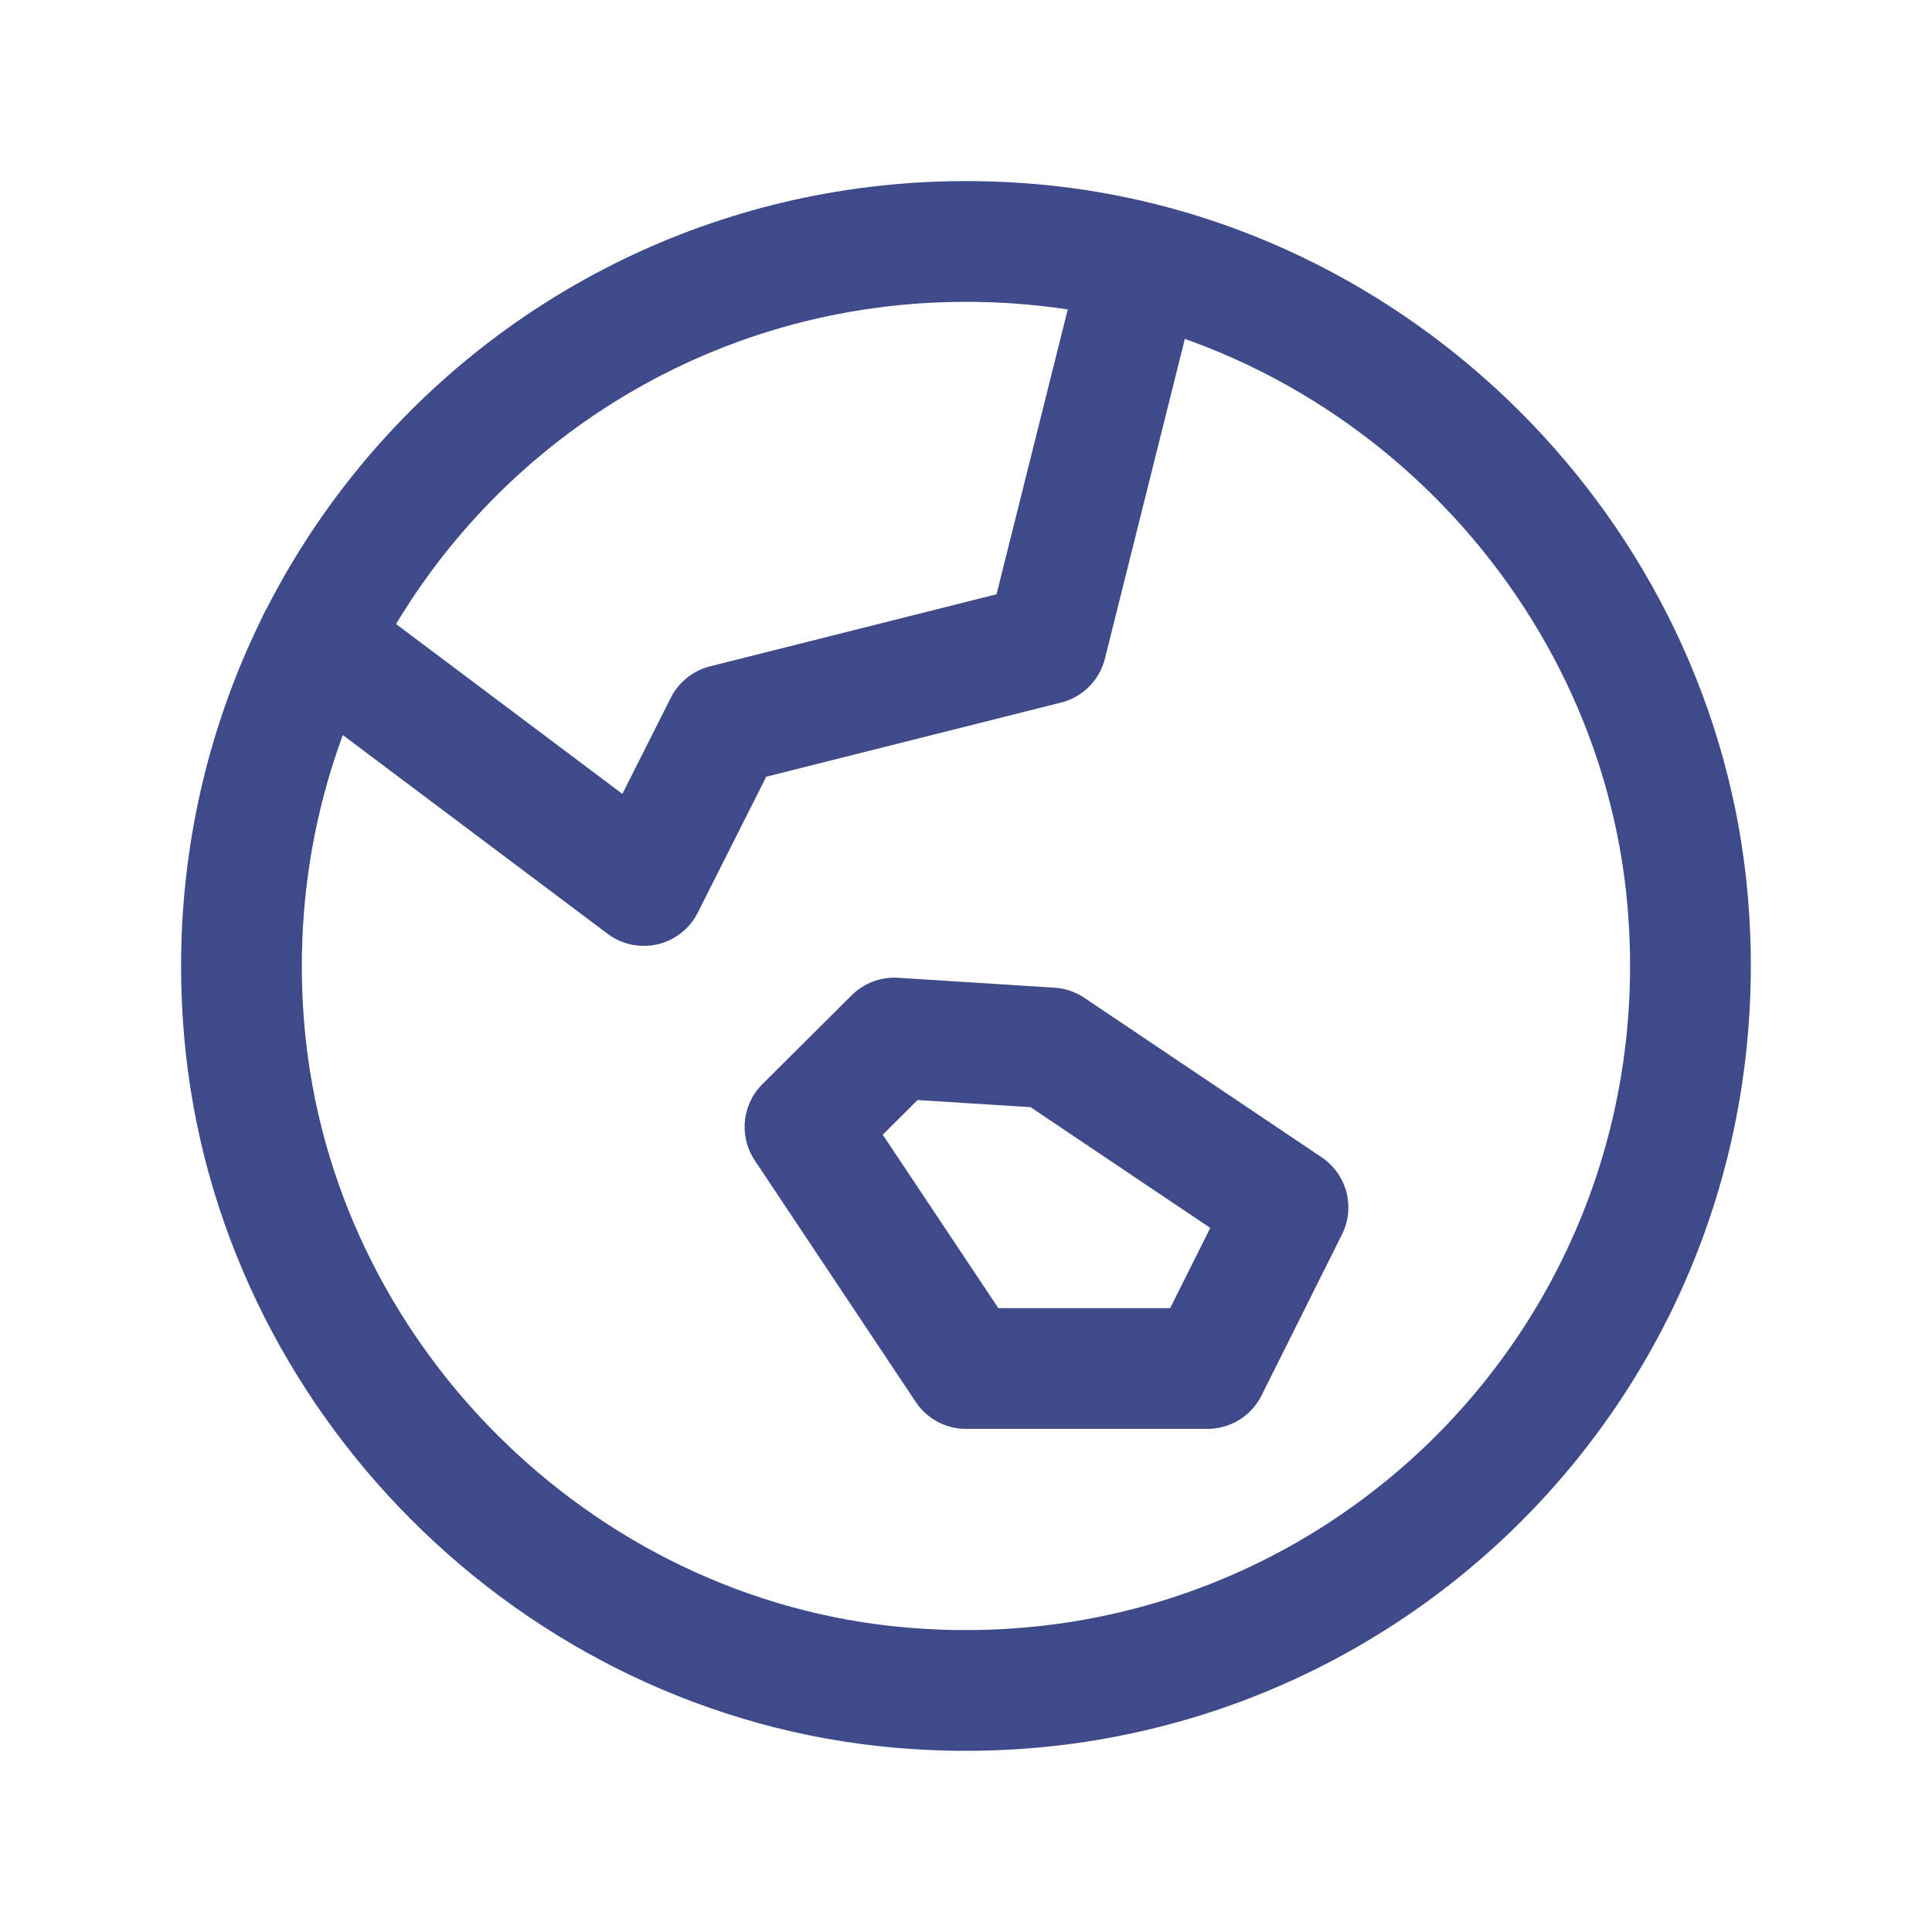
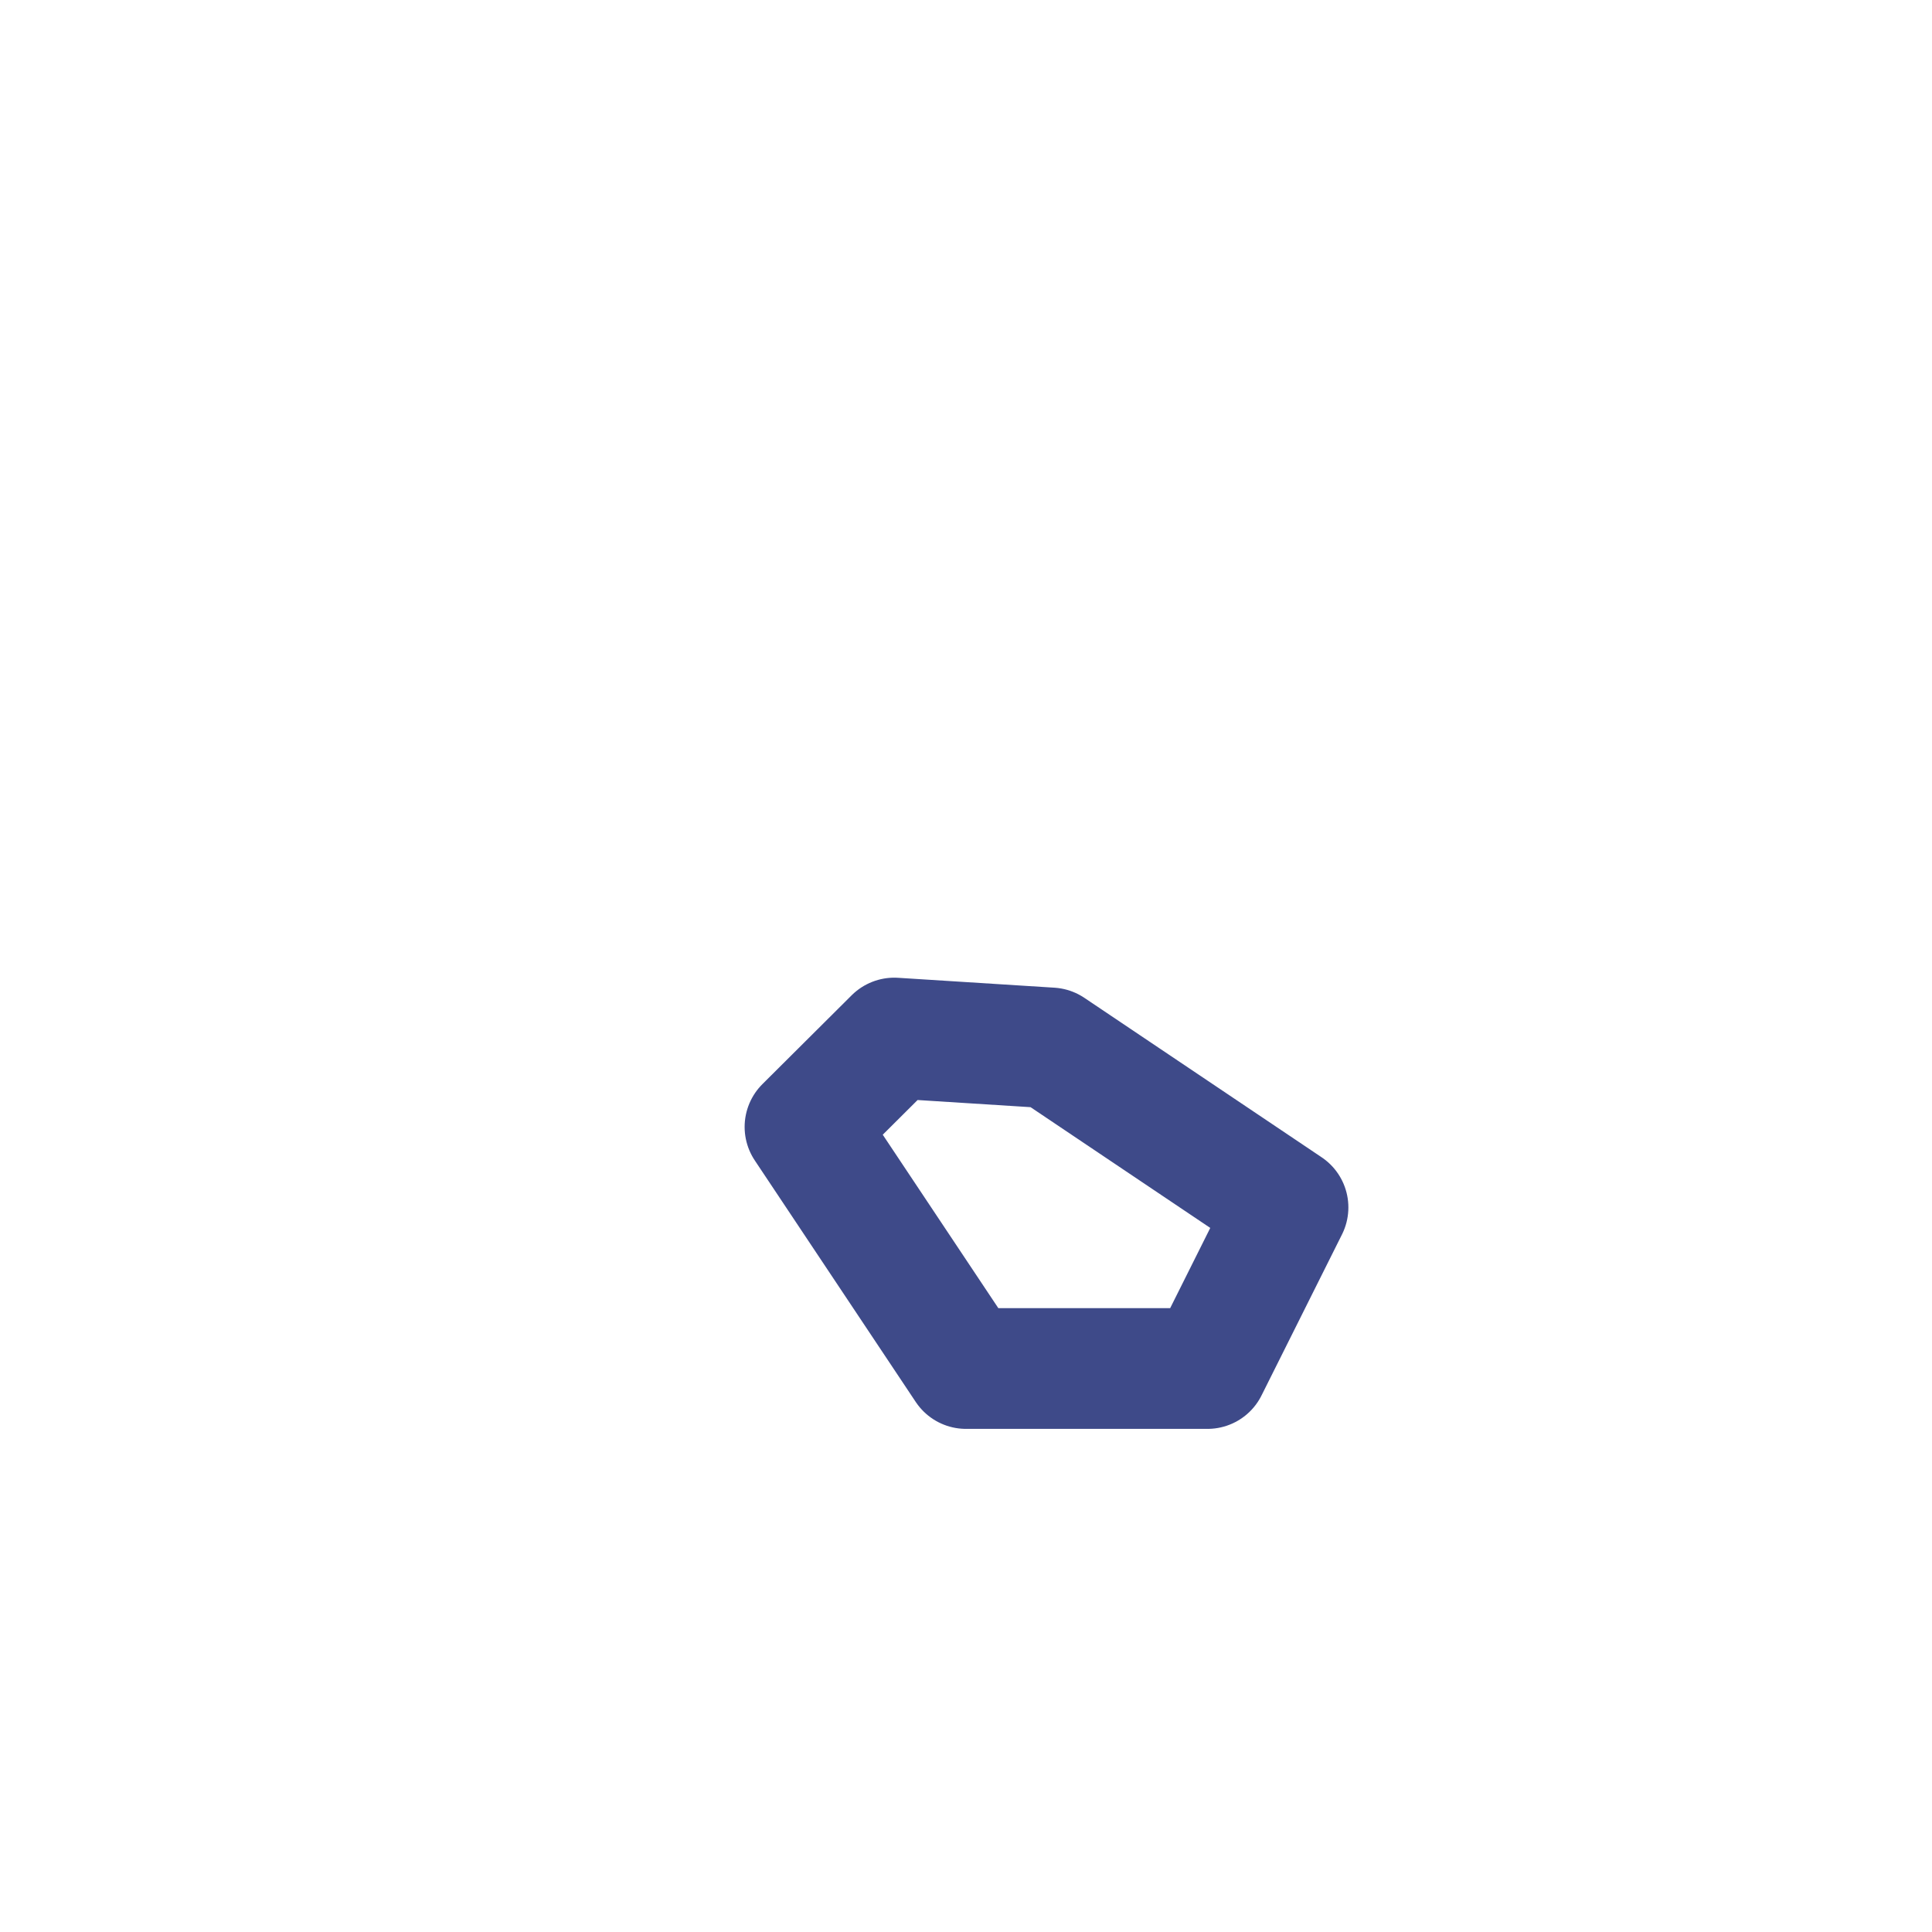
<svg xmlns="http://www.w3.org/2000/svg" fill="none" viewBox="0 0 24 24" height="24" width="24">
  <path stroke-linejoin="round" stroke-linecap="round" stroke-width="1.5" stroke="#3E4A89" d="M15 17L16 14.999L13.052 13.018L11.109 12.895L10 13.999L12 17H15Z" clip-rule="evenodd" fill-rule="evenodd" />
-   <path stroke-linejoin="round" stroke-linecap="round" stroke-width="1.5" stroke="#3E4A89" d="M12.813 3.035C7.189 2.546 2.546 7.189 3.035 12.813C3.407 17.092 6.907 20.592 11.186 20.964C16.81 21.453 21.453 16.811 20.964 11.186C20.592 6.908 17.092 3.408 12.813 3.035Z" clip-rule="evenodd" fill-rule="evenodd" />
-   <path stroke-linejoin="round" stroke-linecap="round" stroke-width="1.5" stroke="#3E4A89" d="M3.949 7.961L7.998 11L9.003 9.005L12.998 8L14.18 3.273" />
</svg>